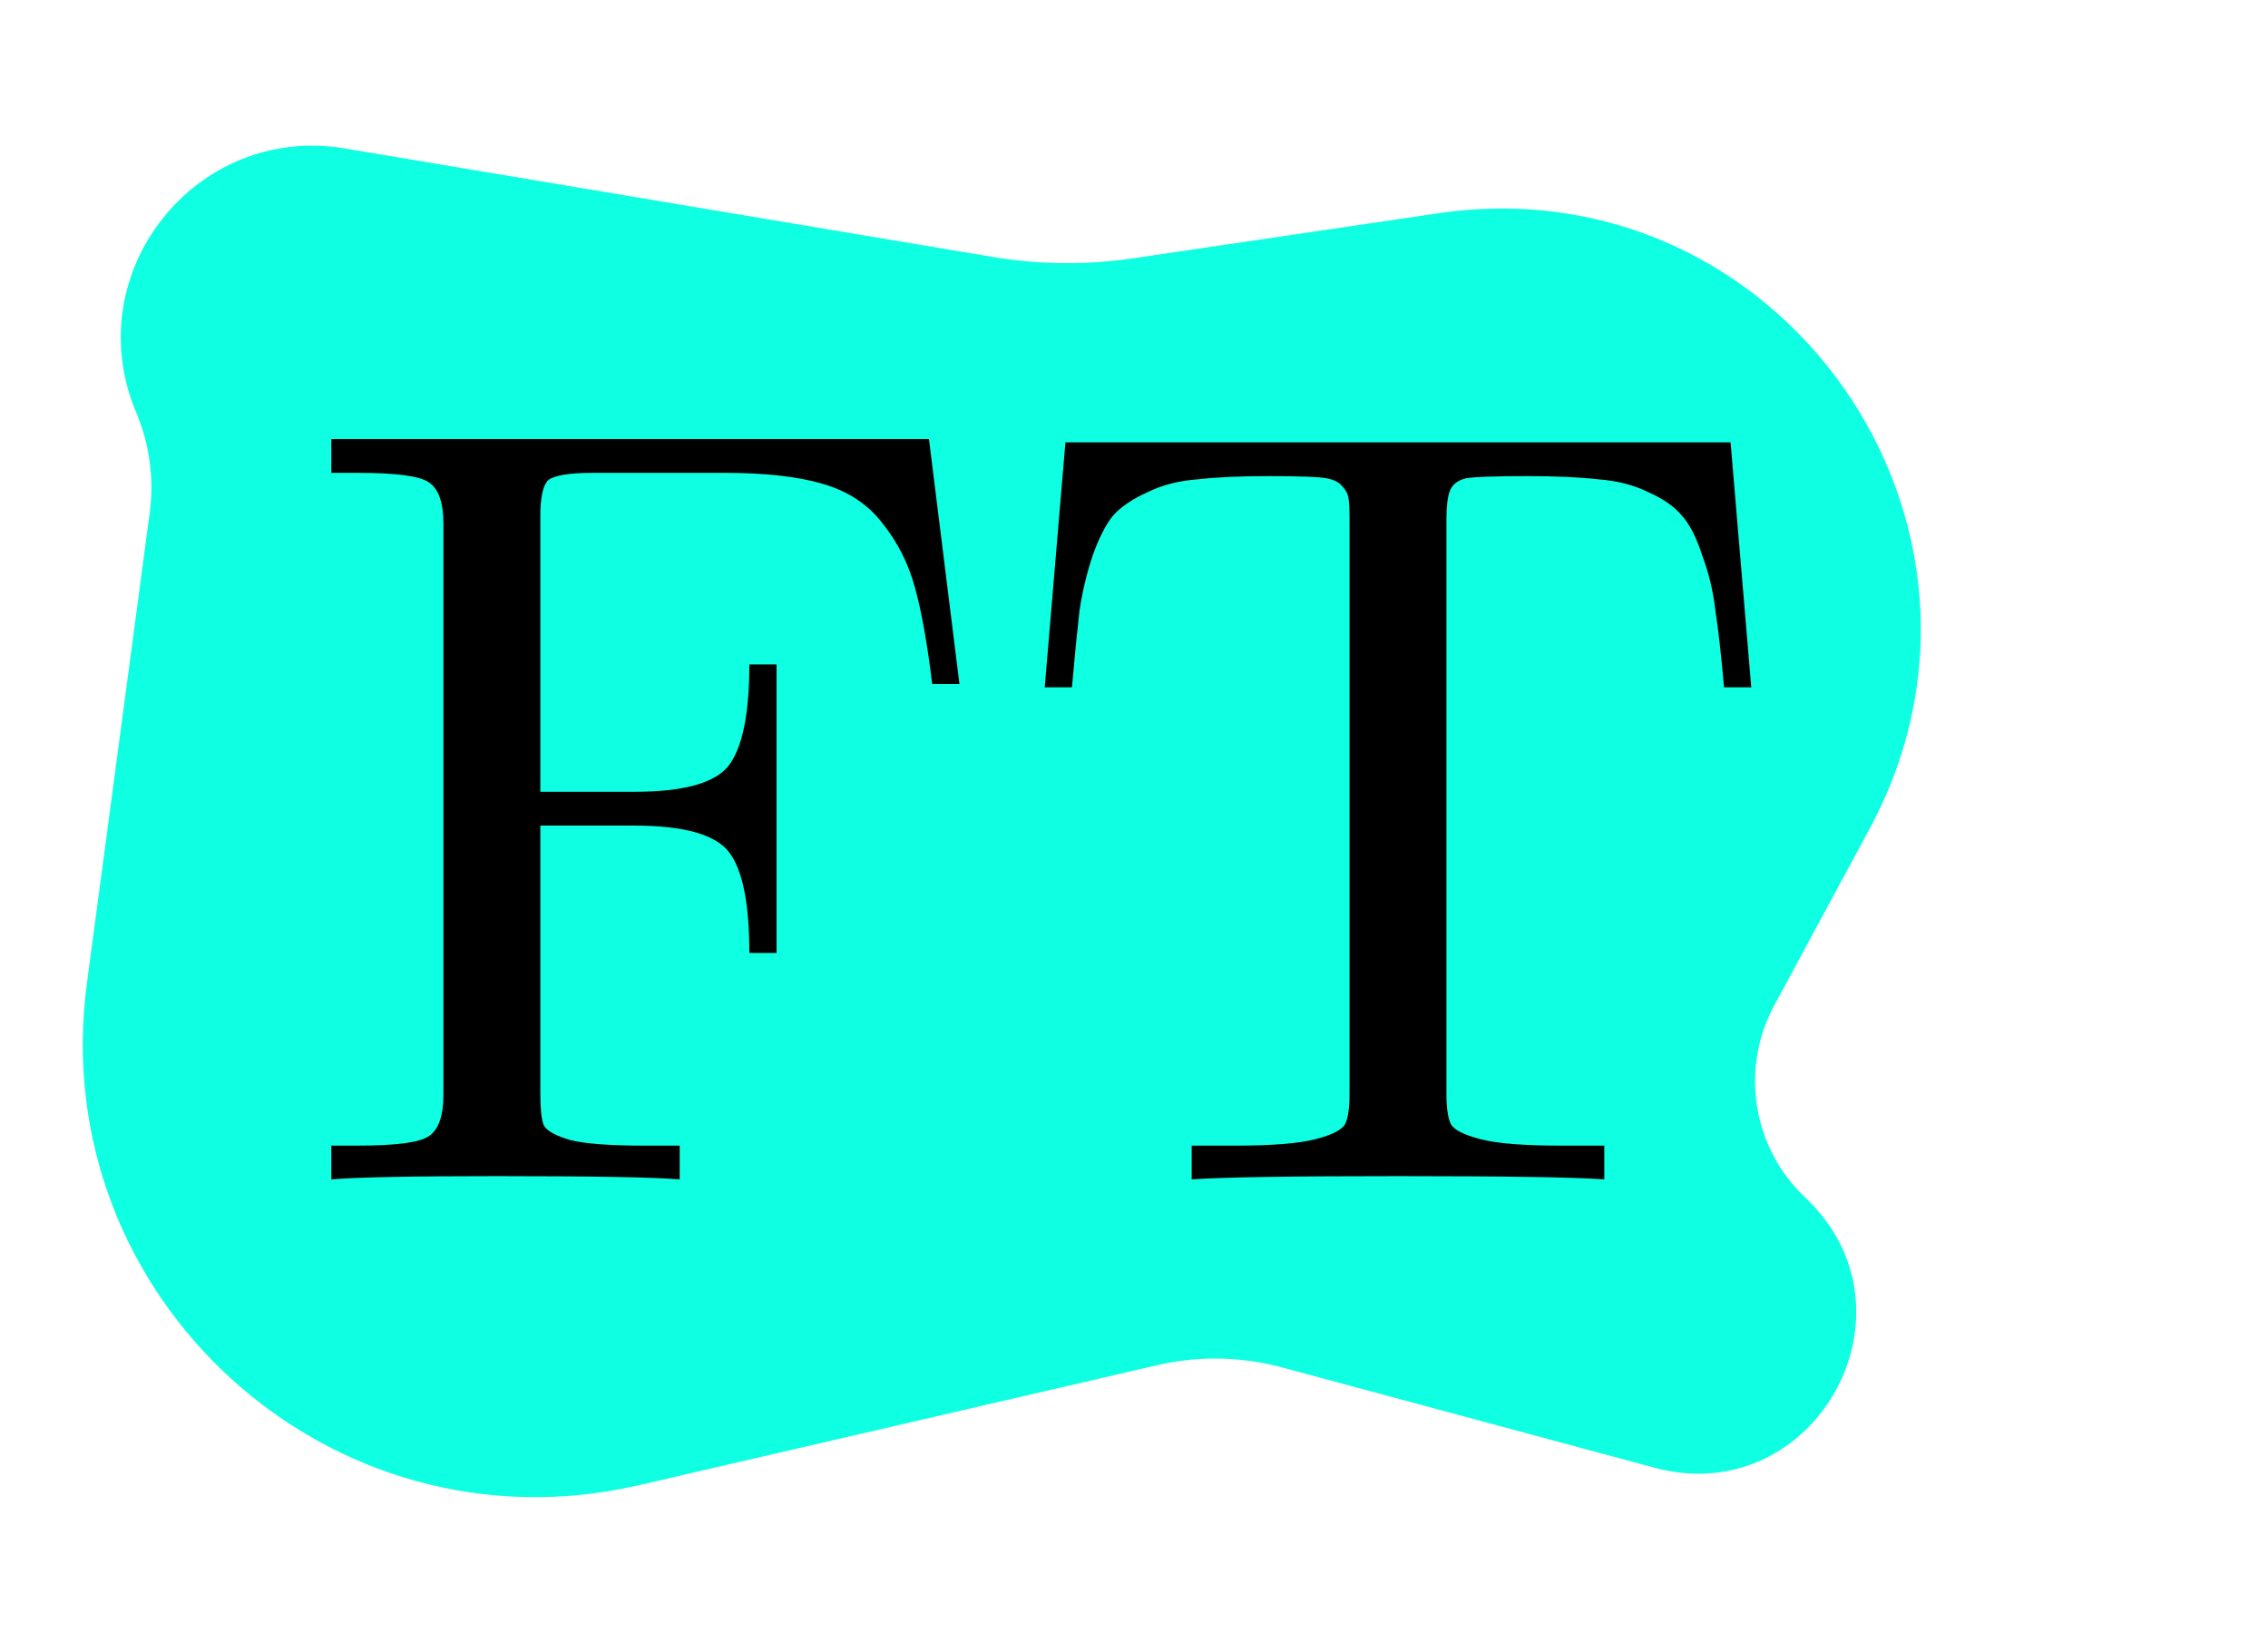
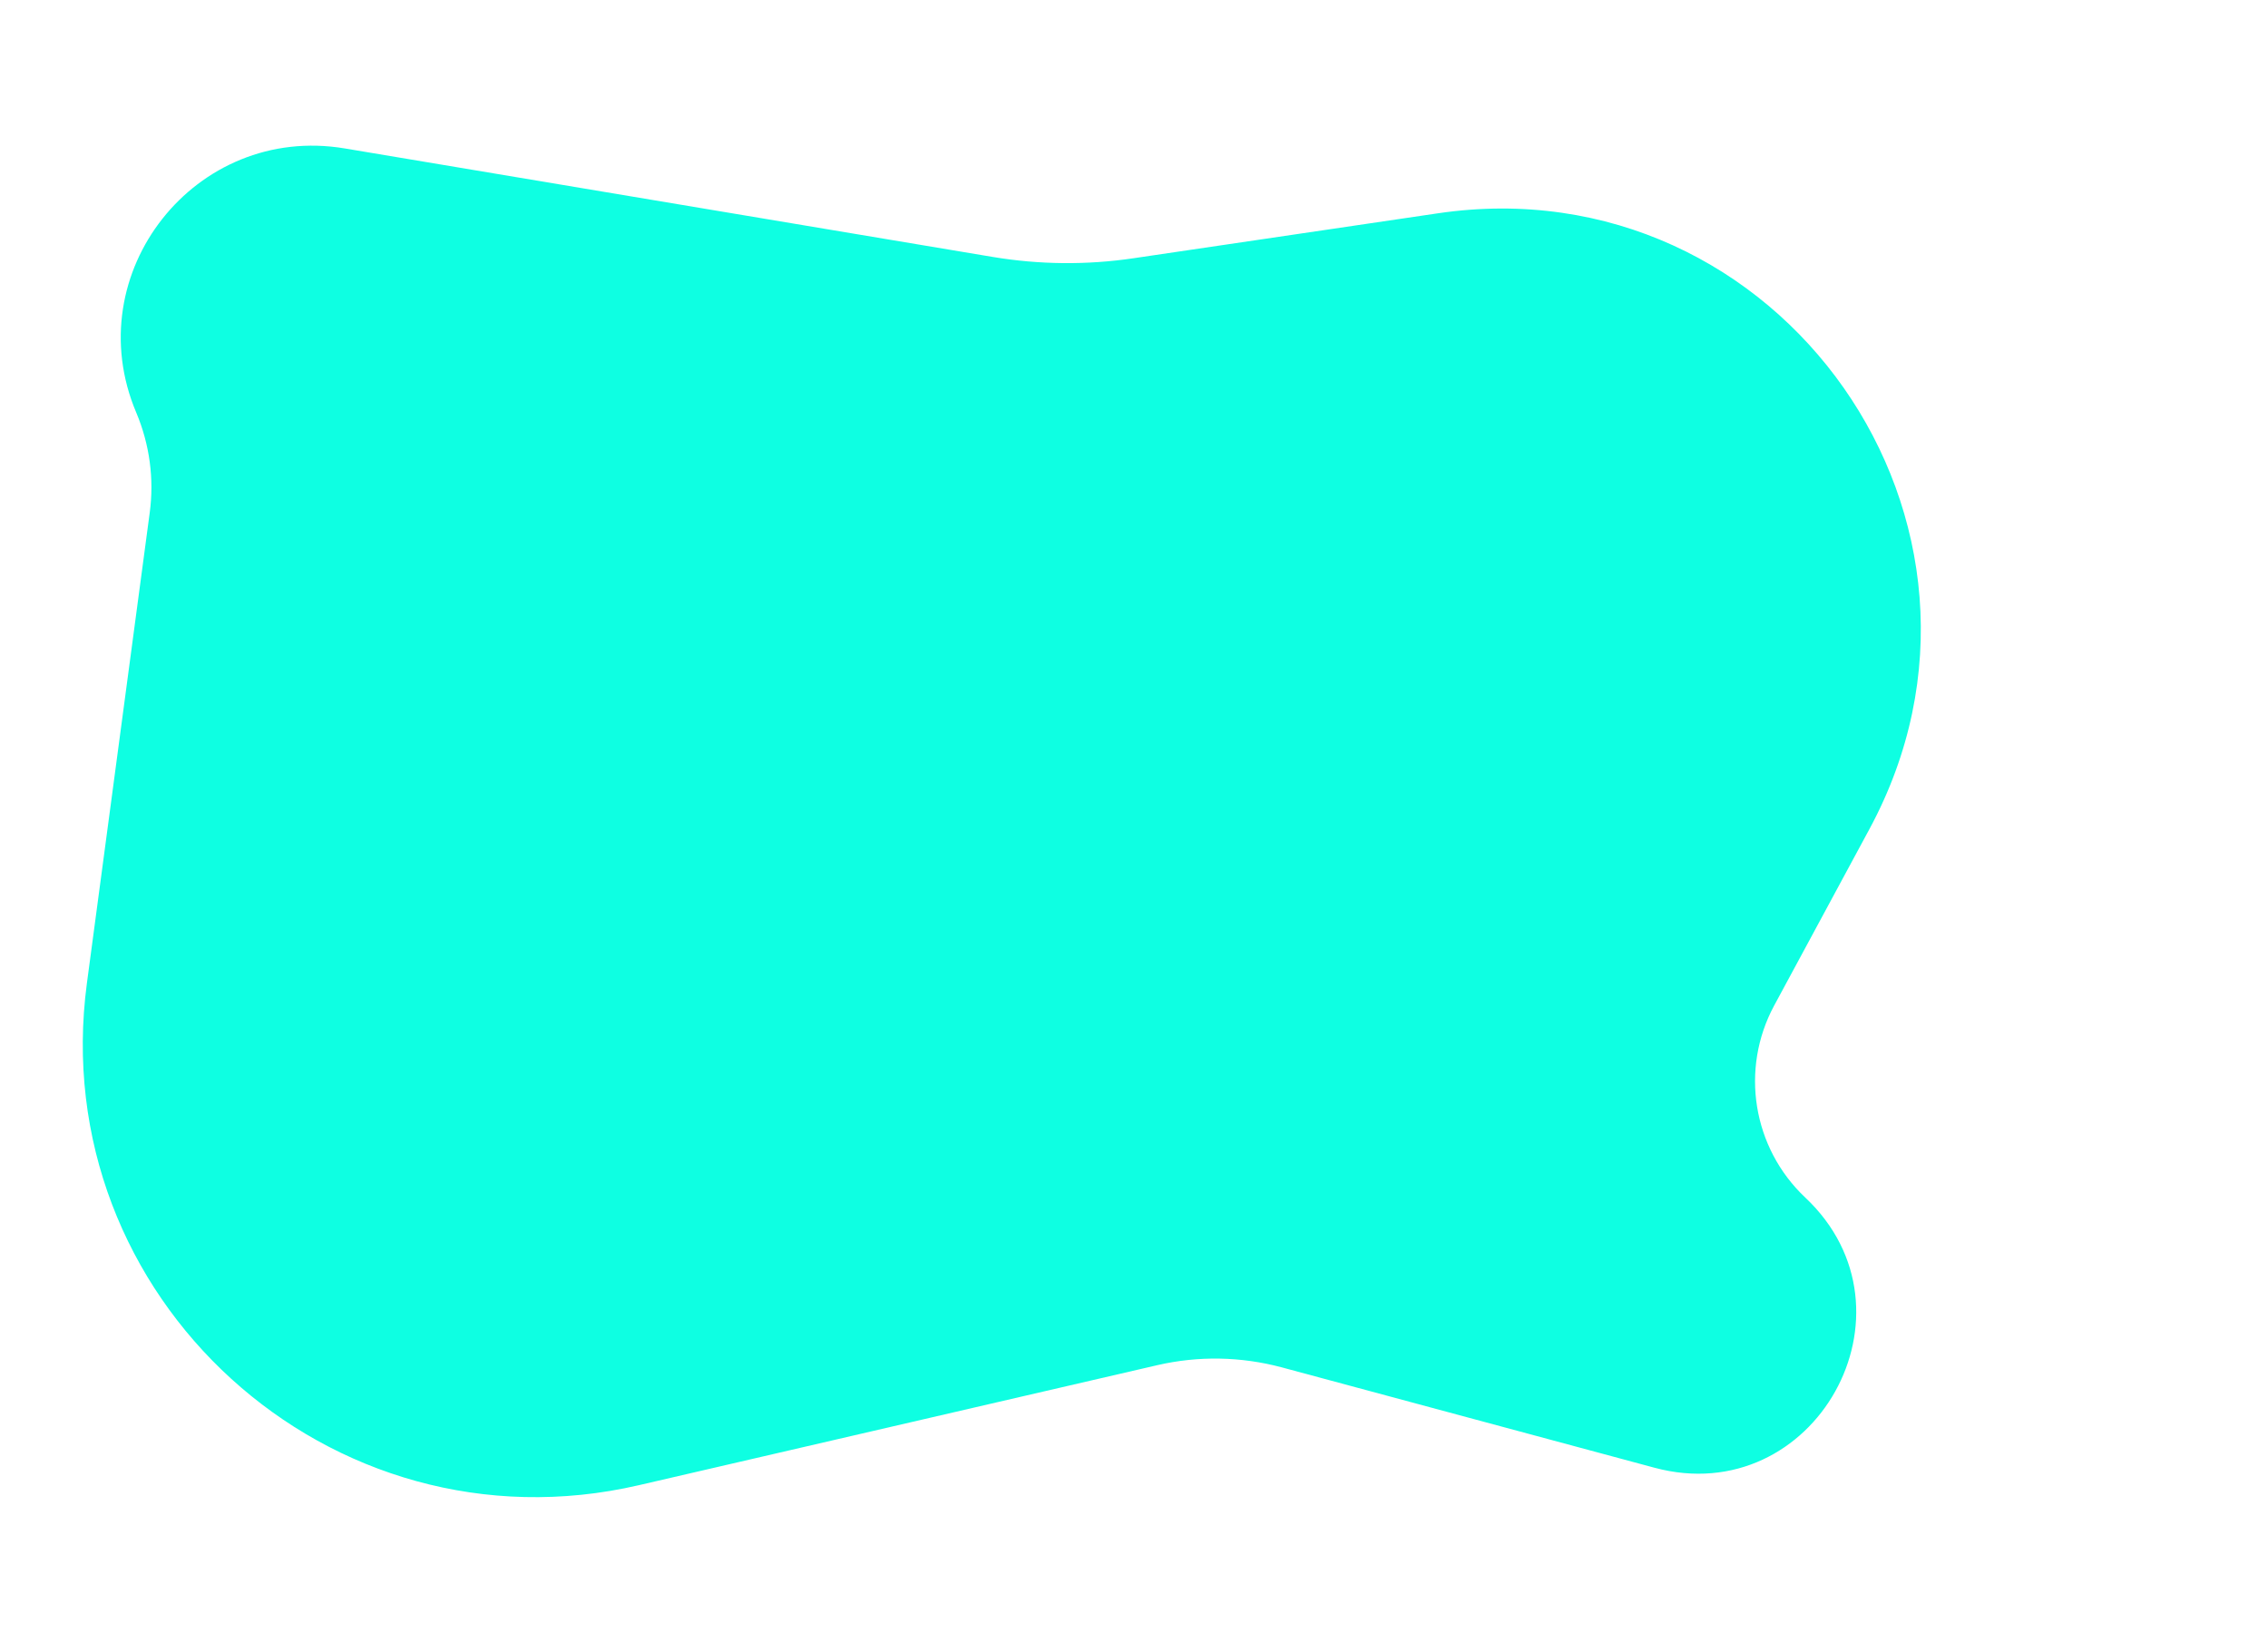
<svg xmlns="http://www.w3.org/2000/svg" width="25" height="18" viewBox="0 0 25 18" fill="none">
  <path d="M1.502 4.548C0.851 3.011 2.154 1.36 3.8 1.636L10.942 2.832C11.457 2.918 11.982 2.923 12.498 2.846L15.851 2.351C19.626 1.794 22.419 5.781 20.607 9.138L19.557 11.083C19.178 11.785 19.319 12.653 19.899 13.2V13.2C21.231 14.453 20.002 16.654 18.236 16.178L14.129 15.072C13.68 14.952 13.209 14.943 12.756 15.048L7.041 16.371C3.636 17.159 0.495 14.3 0.958 10.837L1.65 5.654C1.701 5.279 1.649 4.897 1.502 4.548V4.548Z" fill="#0EFFE2" />
-   <path d="M3.652 13V12.628H3.94C4.372 12.628 4.636 12.592 4.732 12.52C4.836 12.448 4.888 12.296 4.888 12.064V5.776C4.888 5.544 4.836 5.392 4.732 5.32C4.636 5.248 4.372 5.212 3.94 5.212H3.652V4.84H10.24L10.576 7.54H10.276C10.22 7.084 10.156 6.728 10.084 6.472C10.012 6.208 9.892 5.972 9.724 5.764C9.564 5.556 9.344 5.412 9.064 5.332C8.792 5.252 8.432 5.212 7.984 5.212H6.544C6.272 5.212 6.104 5.24 6.04 5.296C5.984 5.352 5.956 5.484 5.956 5.692V8.728H6.988C7.532 8.728 7.88 8.632 8.032 8.44C8.184 8.24 8.26 7.868 8.26 7.324H8.56V10.504H8.26C8.26 9.952 8.184 9.58 8.032 9.388C7.88 9.196 7.532 9.1 6.988 9.1H5.956V12.052C5.956 12.22 5.968 12.336 5.992 12.4C6.024 12.464 6.124 12.52 6.292 12.568C6.46 12.608 6.728 12.628 7.096 12.628H7.492V13C7.204 12.976 6.532 12.964 5.476 12.964C4.54 12.964 3.932 12.976 3.652 13ZM11.516 7.576L11.744 4.876H19.076L19.304 7.576H19.004C18.972 7.216 18.94 6.932 18.908 6.724C18.884 6.516 18.836 6.316 18.764 6.124C18.7 5.924 18.624 5.776 18.536 5.68C18.456 5.584 18.336 5.5 18.176 5.428C18.016 5.348 17.832 5.3 17.624 5.284C17.416 5.26 17.156 5.248 16.844 5.248C16.476 5.248 16.248 5.256 16.16 5.272C16.064 5.296 16.004 5.344 15.98 5.416C15.956 5.48 15.944 5.584 15.944 5.728V12.052C15.944 12.212 15.96 12.324 15.992 12.388C16.024 12.452 16.132 12.508 16.316 12.556C16.5 12.604 16.796 12.628 17.204 12.628H17.684V13C17.356 12.976 16.596 12.964 15.404 12.964C14.22 12.964 13.464 12.976 13.136 13V12.628H13.616C14.024 12.628 14.32 12.604 14.504 12.556C14.688 12.508 14.796 12.452 14.828 12.388C14.86 12.324 14.876 12.212 14.876 12.052V5.728C14.876 5.616 14.872 5.536 14.864 5.488C14.856 5.44 14.832 5.396 14.792 5.356C14.76 5.316 14.704 5.288 14.624 5.272C14.544 5.256 14.328 5.248 13.976 5.248C13.664 5.248 13.404 5.26 13.196 5.284C12.988 5.3 12.804 5.348 12.644 5.428C12.484 5.5 12.36 5.584 12.272 5.68C12.192 5.776 12.116 5.924 12.044 6.124C11.98 6.316 11.932 6.516 11.9 6.724C11.876 6.932 11.848 7.216 11.816 7.576H11.516Z" fill="black" />
</svg>